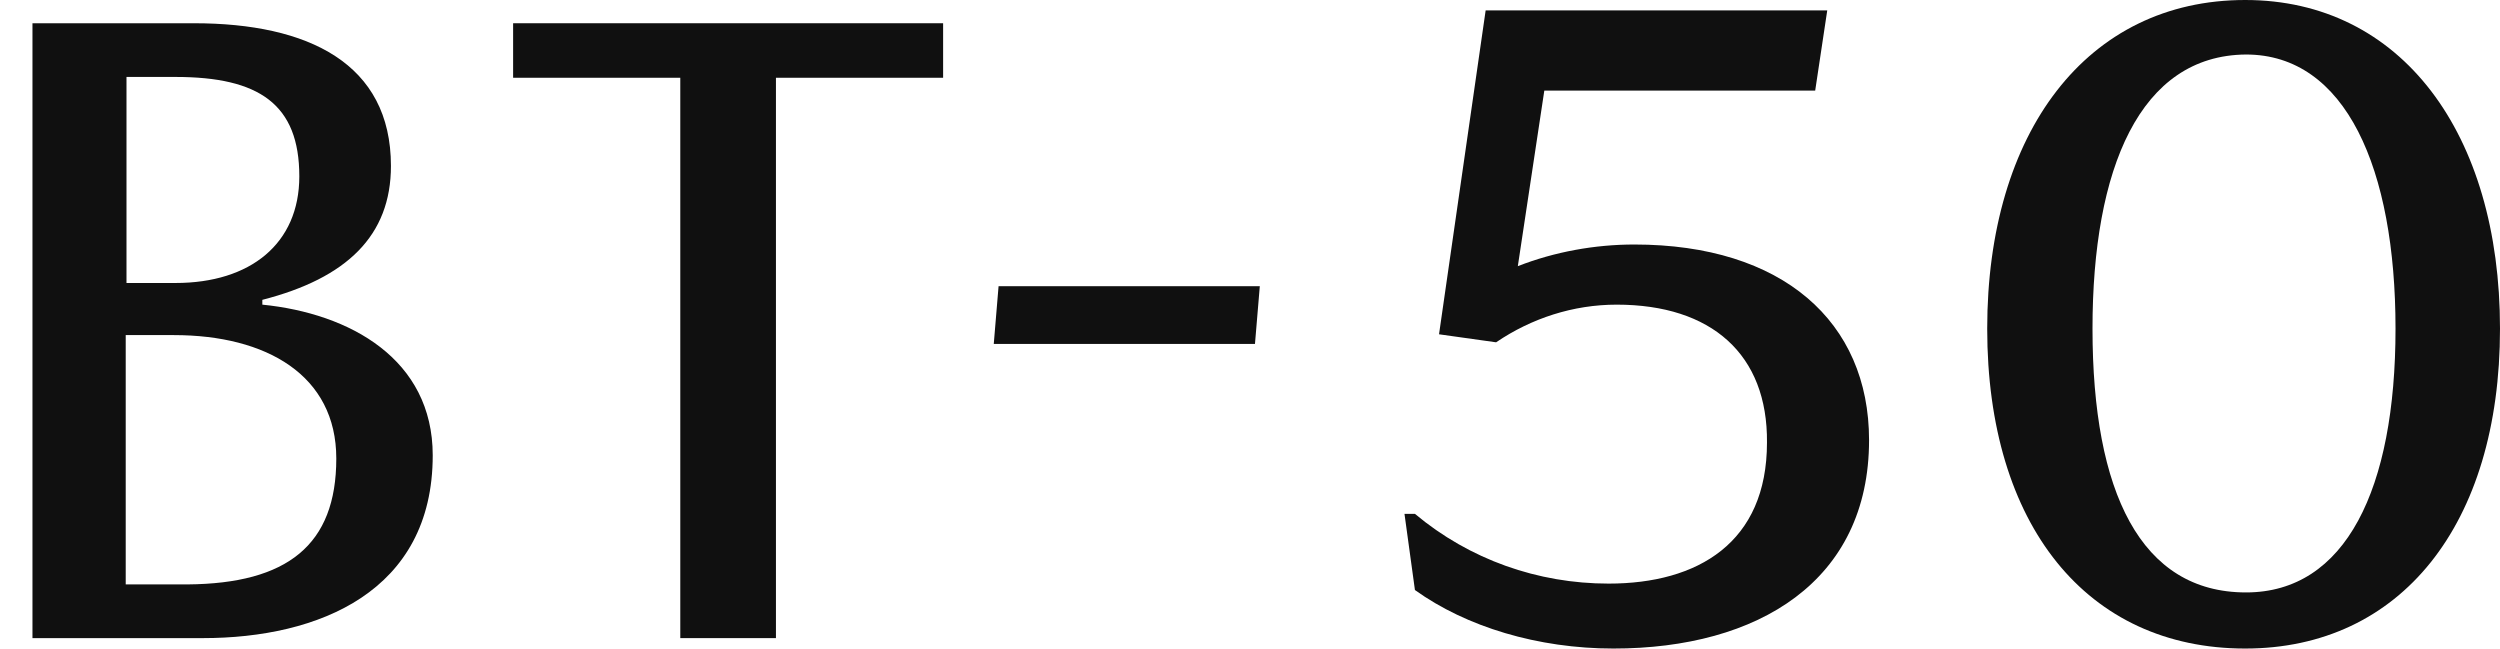
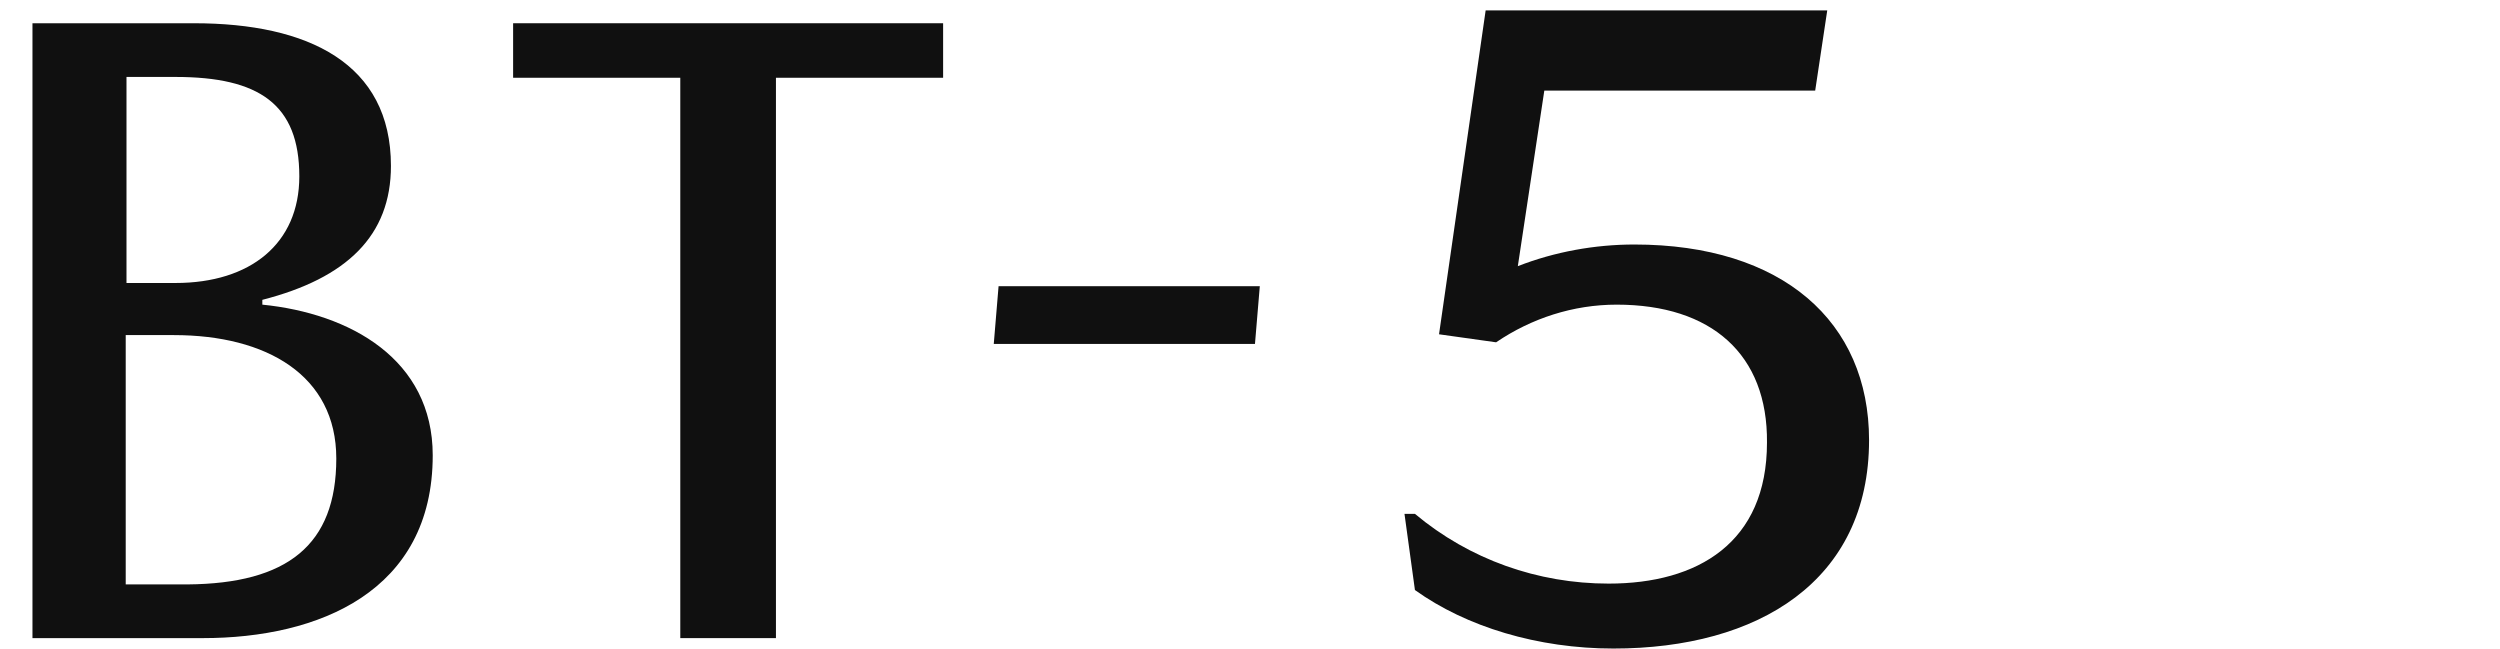
<svg xmlns="http://www.w3.org/2000/svg" width="77px" height="20px" viewBox="0 0 77 20" version="1.1">
  <title>logo/nameplate/bt-50</title>
  <desc>Created with Sketch.</desc>
  <defs />
  <g id="logo/nameplate/bt-50" stroke="none" stroke-width="1" fill="none" fill-rule="evenodd">
    <g id="BT-50_Logo_Black" transform="translate(1, 0)" fill="#101010" fill-rule="nonzero">
      <path d="M11.041,5.111 C11.041,7.259 9.679,8.568 7.08,9.235 L7.08,9.383 C9.779,9.654 12.328,11.062 12.328,14.025 C12.328,18.222 8.813,19.654 5.248,19.654 L0,19.654 L0,0.716 L4.976,0.716 C8.491,0.716 11.041,1.951 11.041,5.111 Z M8.219,5.432 C8.219,3.21 6.981,2.37 4.407,2.37 L2.896,2.37 L2.896,8.716 L4.407,8.716 C6.709,8.716 8.219,7.506 8.219,5.432 Z M9.358,14.123 C9.358,11.556 7.204,10.321 4.357,10.321 L2.872,10.321 L2.872,18 L4.778,18 C7.848,17.975 9.358,16.79 9.358,14.123 Z" id="Shape" />
      <polygon id="Shape" points="14.804 0.716 28.048 0.716 28.048 2.395 22.899 2.395 22.899 19.654 19.953 19.654 19.953 2.395 14.804 2.395" />
      <polygon id="Shape" points="37.653 10.593 29.608 10.593 29.756 8.815 37.802 8.815" />
      <path d="M48.793,9.383 C47.457,9.383 46.169,9.802 45.08,10.543 L43.322,10.296 L44.758,0.321 L55.279,0.321 L54.908,2.79 L46.565,2.79 L45.749,8.198 C46.887,7.753 48.125,7.531 49.338,7.531 C53.893,7.531 56.567,9.901 56.567,13.556 C56.567,17.901 53.15,19.975 48.694,19.975 C46.367,19.975 44.164,19.309 42.58,18.173 L42.258,15.827 L42.58,15.827 C44.263,17.235 46.367,17.975 48.546,17.975 C51.294,17.975 53.423,16.716 53.423,13.63 C53.448,10.914 51.715,9.383 48.793,9.383 Z" id="Shape" />
-       <path d="M76,10.123 C76,16.173 72.93,19.975 68.152,19.975 C63.276,19.975 60.206,16.173 60.206,10.123 C60.206,4.074 63.276,7.10542736e-15 68.152,7.10542736e-15 C72.955,5.35100085e-15 76,4.099 76,10.123 Z M63.449,10.123 C63.449,15.16 64.934,18.247 68.177,18.247 C71.247,18.247 72.782,15.062 72.782,10.123 C72.782,5.185 71.247,1.679 68.177,1.679 C64.909,1.704 63.449,5.185 63.449,10.123 Z" id="Shape" />
    </g>
  </g>
</svg>